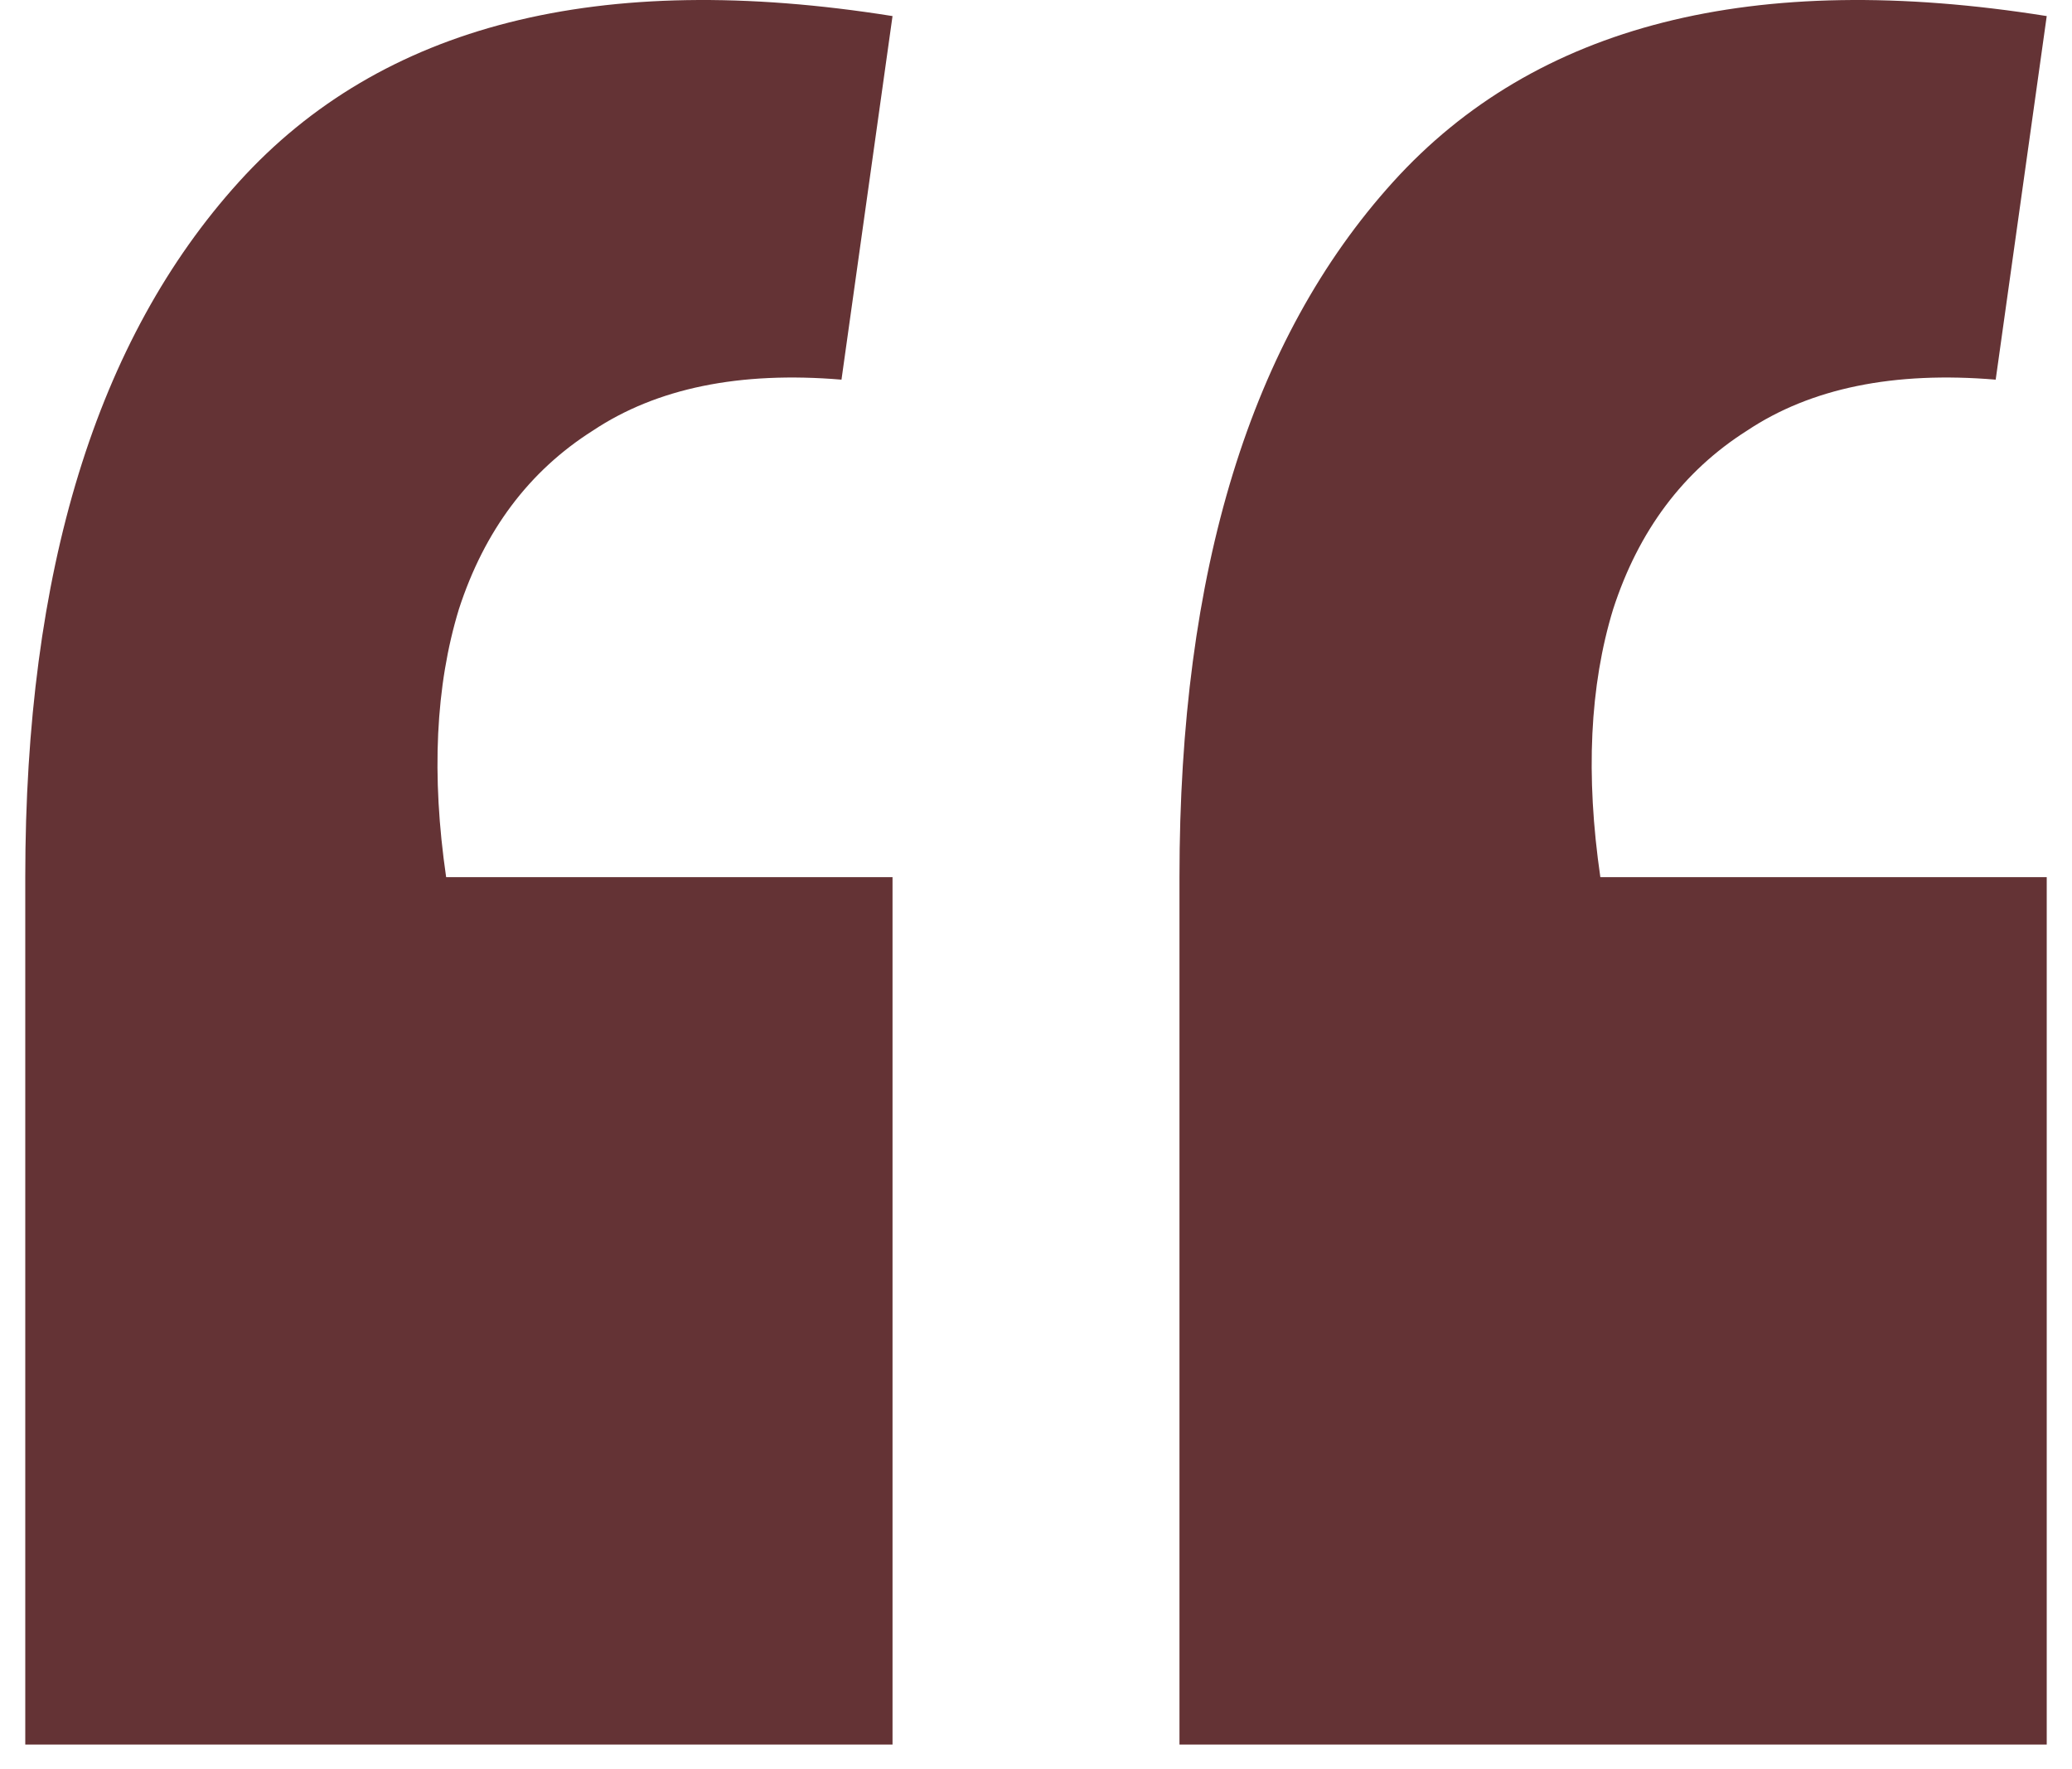
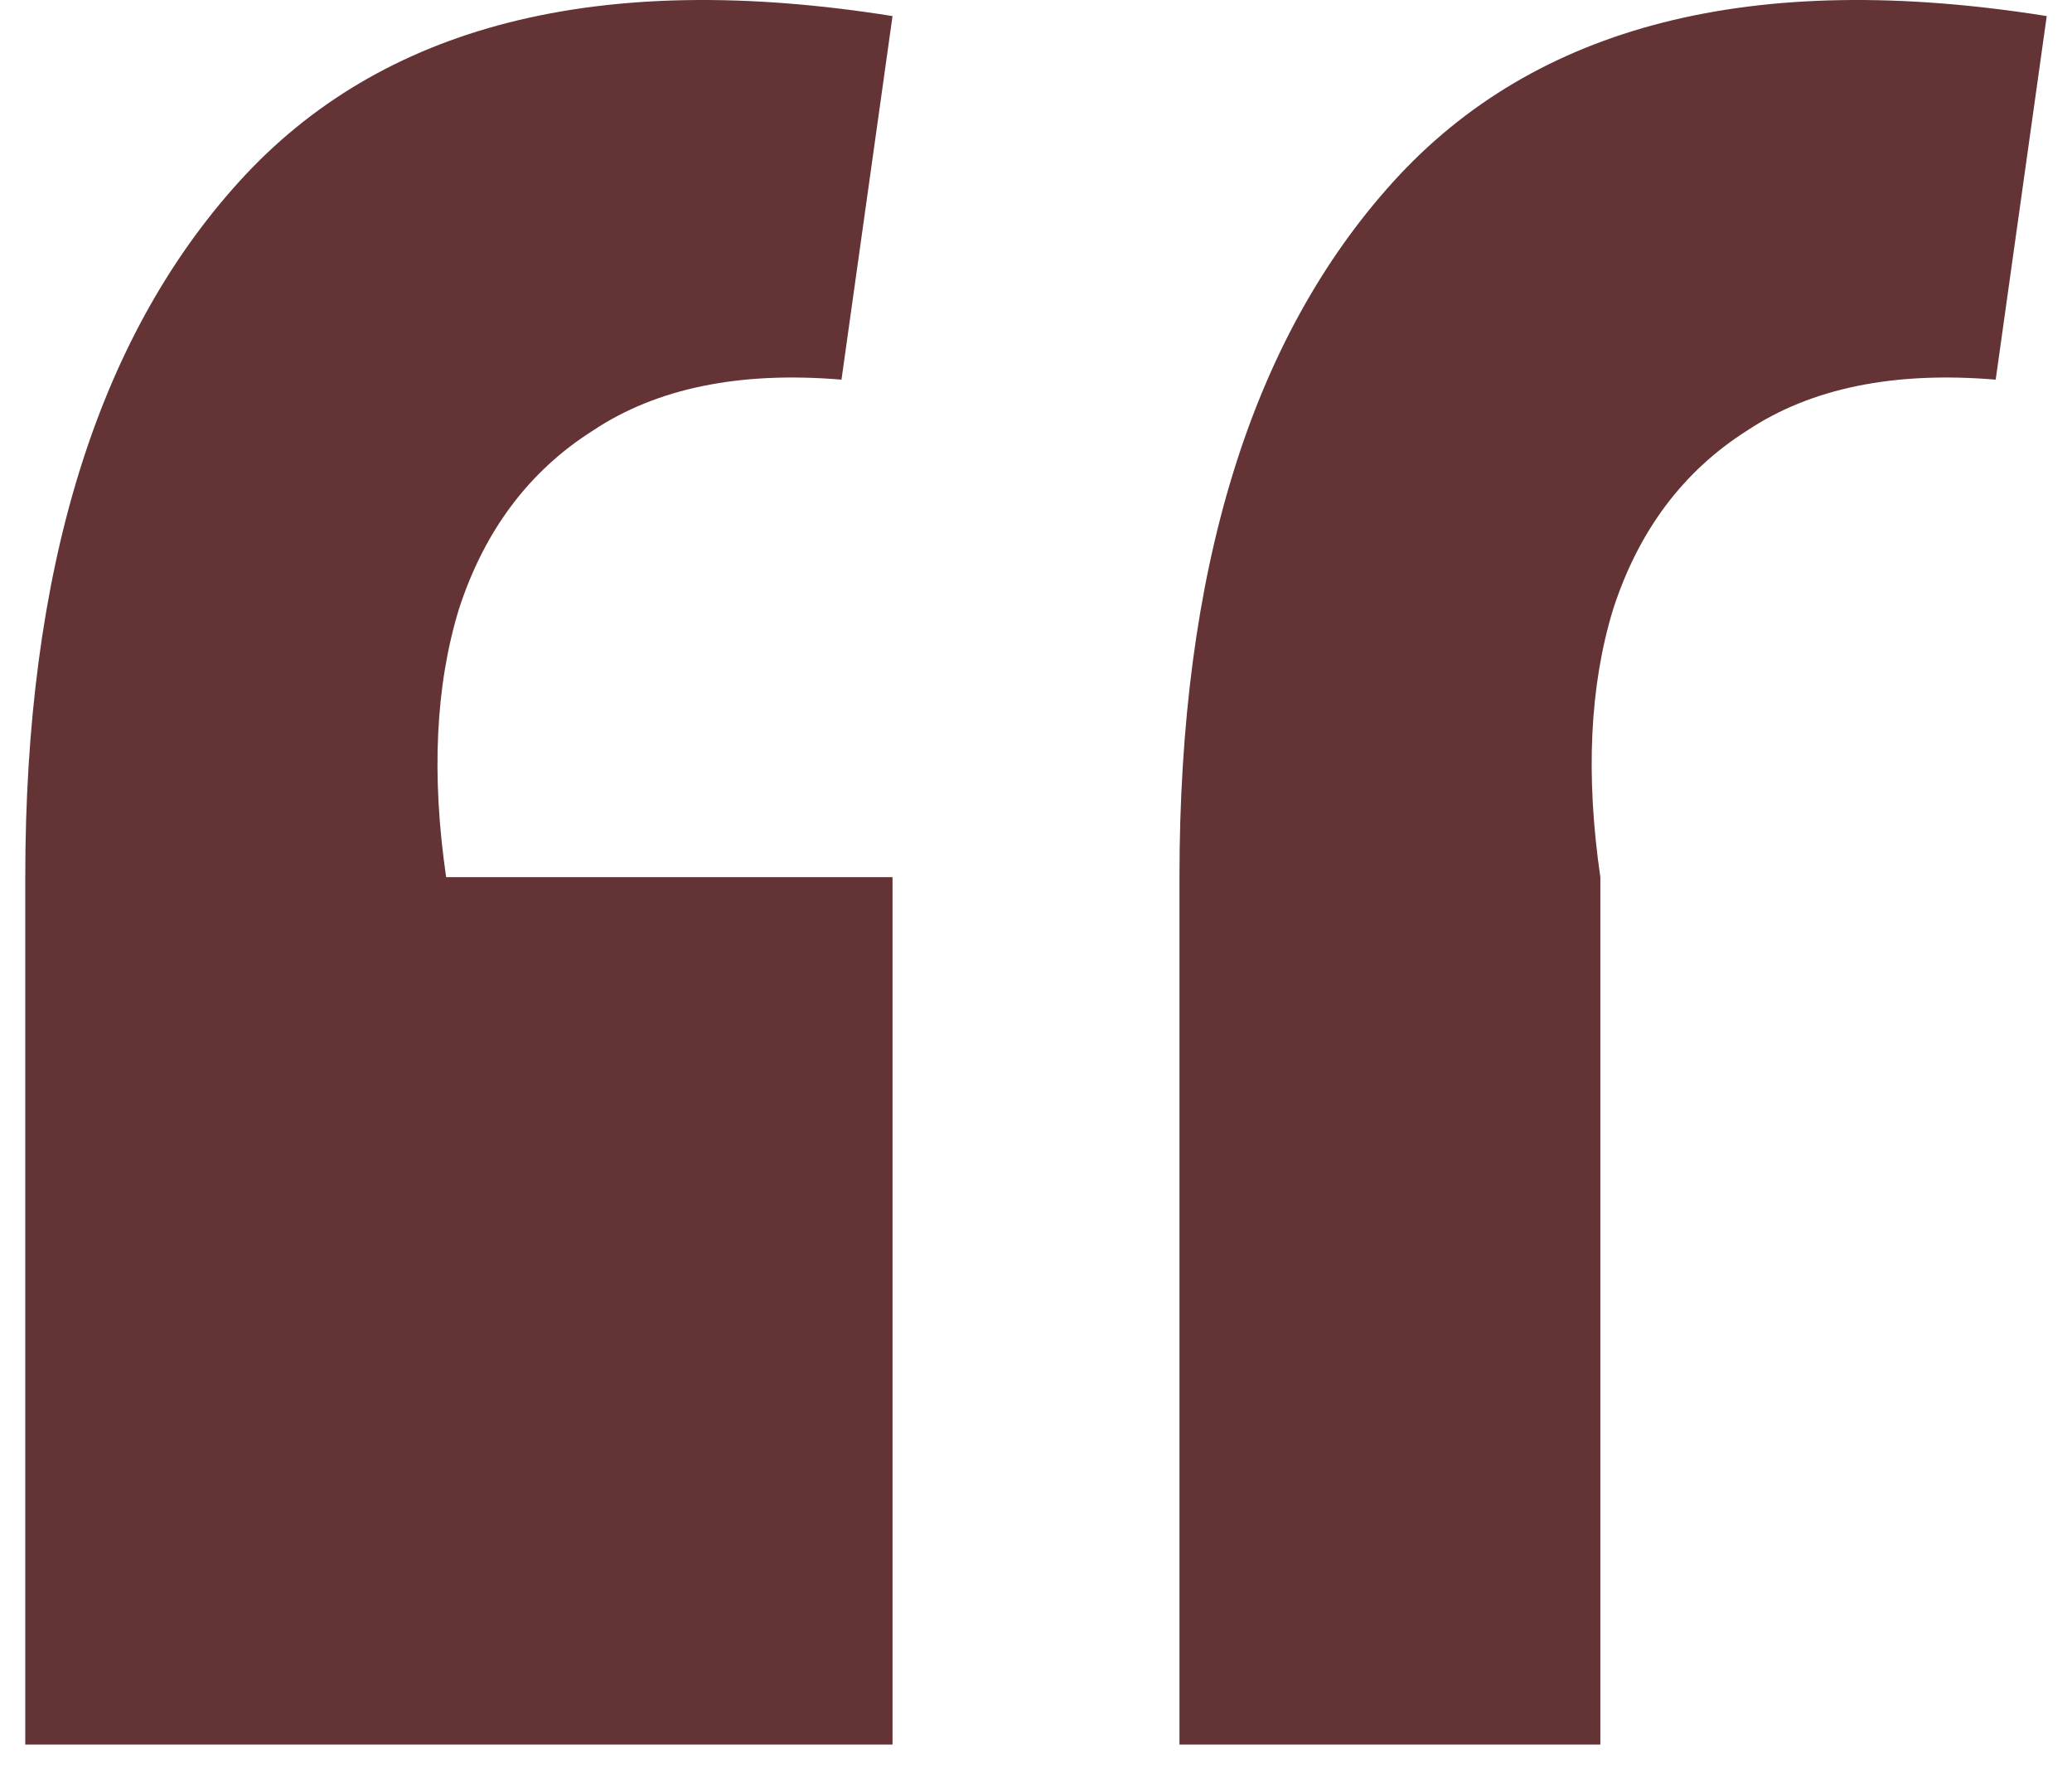
<svg xmlns="http://www.w3.org/2000/svg" width="41" height="35" viewBox="0 0 41 35" fill="none">
-   <path d="M40.5 0.318L39.49 7.511C37.472 7.342 35.831 7.679 34.569 8.52C33.308 9.319 32.424 10.497 31.92 12.053C31.457 13.567 31.373 15.334 31.667 17.353H40.5V34.514H23.339V17.353C23.339 11.296 24.748 6.711 27.566 3.599C30.384 0.486 34.696 -0.607 40.5 0.318ZM17.661 0.318L16.651 7.511C14.633 7.342 12.992 7.679 11.73 8.52C10.469 9.319 9.585 10.497 9.08 12.053C8.618 13.567 8.534 15.334 8.828 17.353H17.661V34.514H0.5V17.353C0.5 11.296 1.909 6.711 4.727 3.599C7.545 0.486 11.857 -0.607 17.661 0.318Z" fill="#643335" />
+   <path d="M40.5 0.318L39.49 7.511C37.472 7.342 35.831 7.679 34.569 8.52C33.308 9.319 32.424 10.497 31.92 12.053C31.457 13.567 31.373 15.334 31.667 17.353V34.514H23.339V17.353C23.339 11.296 24.748 6.711 27.566 3.599C30.384 0.486 34.696 -0.607 40.5 0.318ZM17.661 0.318L16.651 7.511C14.633 7.342 12.992 7.679 11.73 8.52C10.469 9.319 9.585 10.497 9.08 12.053C8.618 13.567 8.534 15.334 8.828 17.353H17.661V34.514H0.5V17.353C0.5 11.296 1.909 6.711 4.727 3.599C7.545 0.486 11.857 -0.607 17.661 0.318Z" fill="#643335" />
</svg>